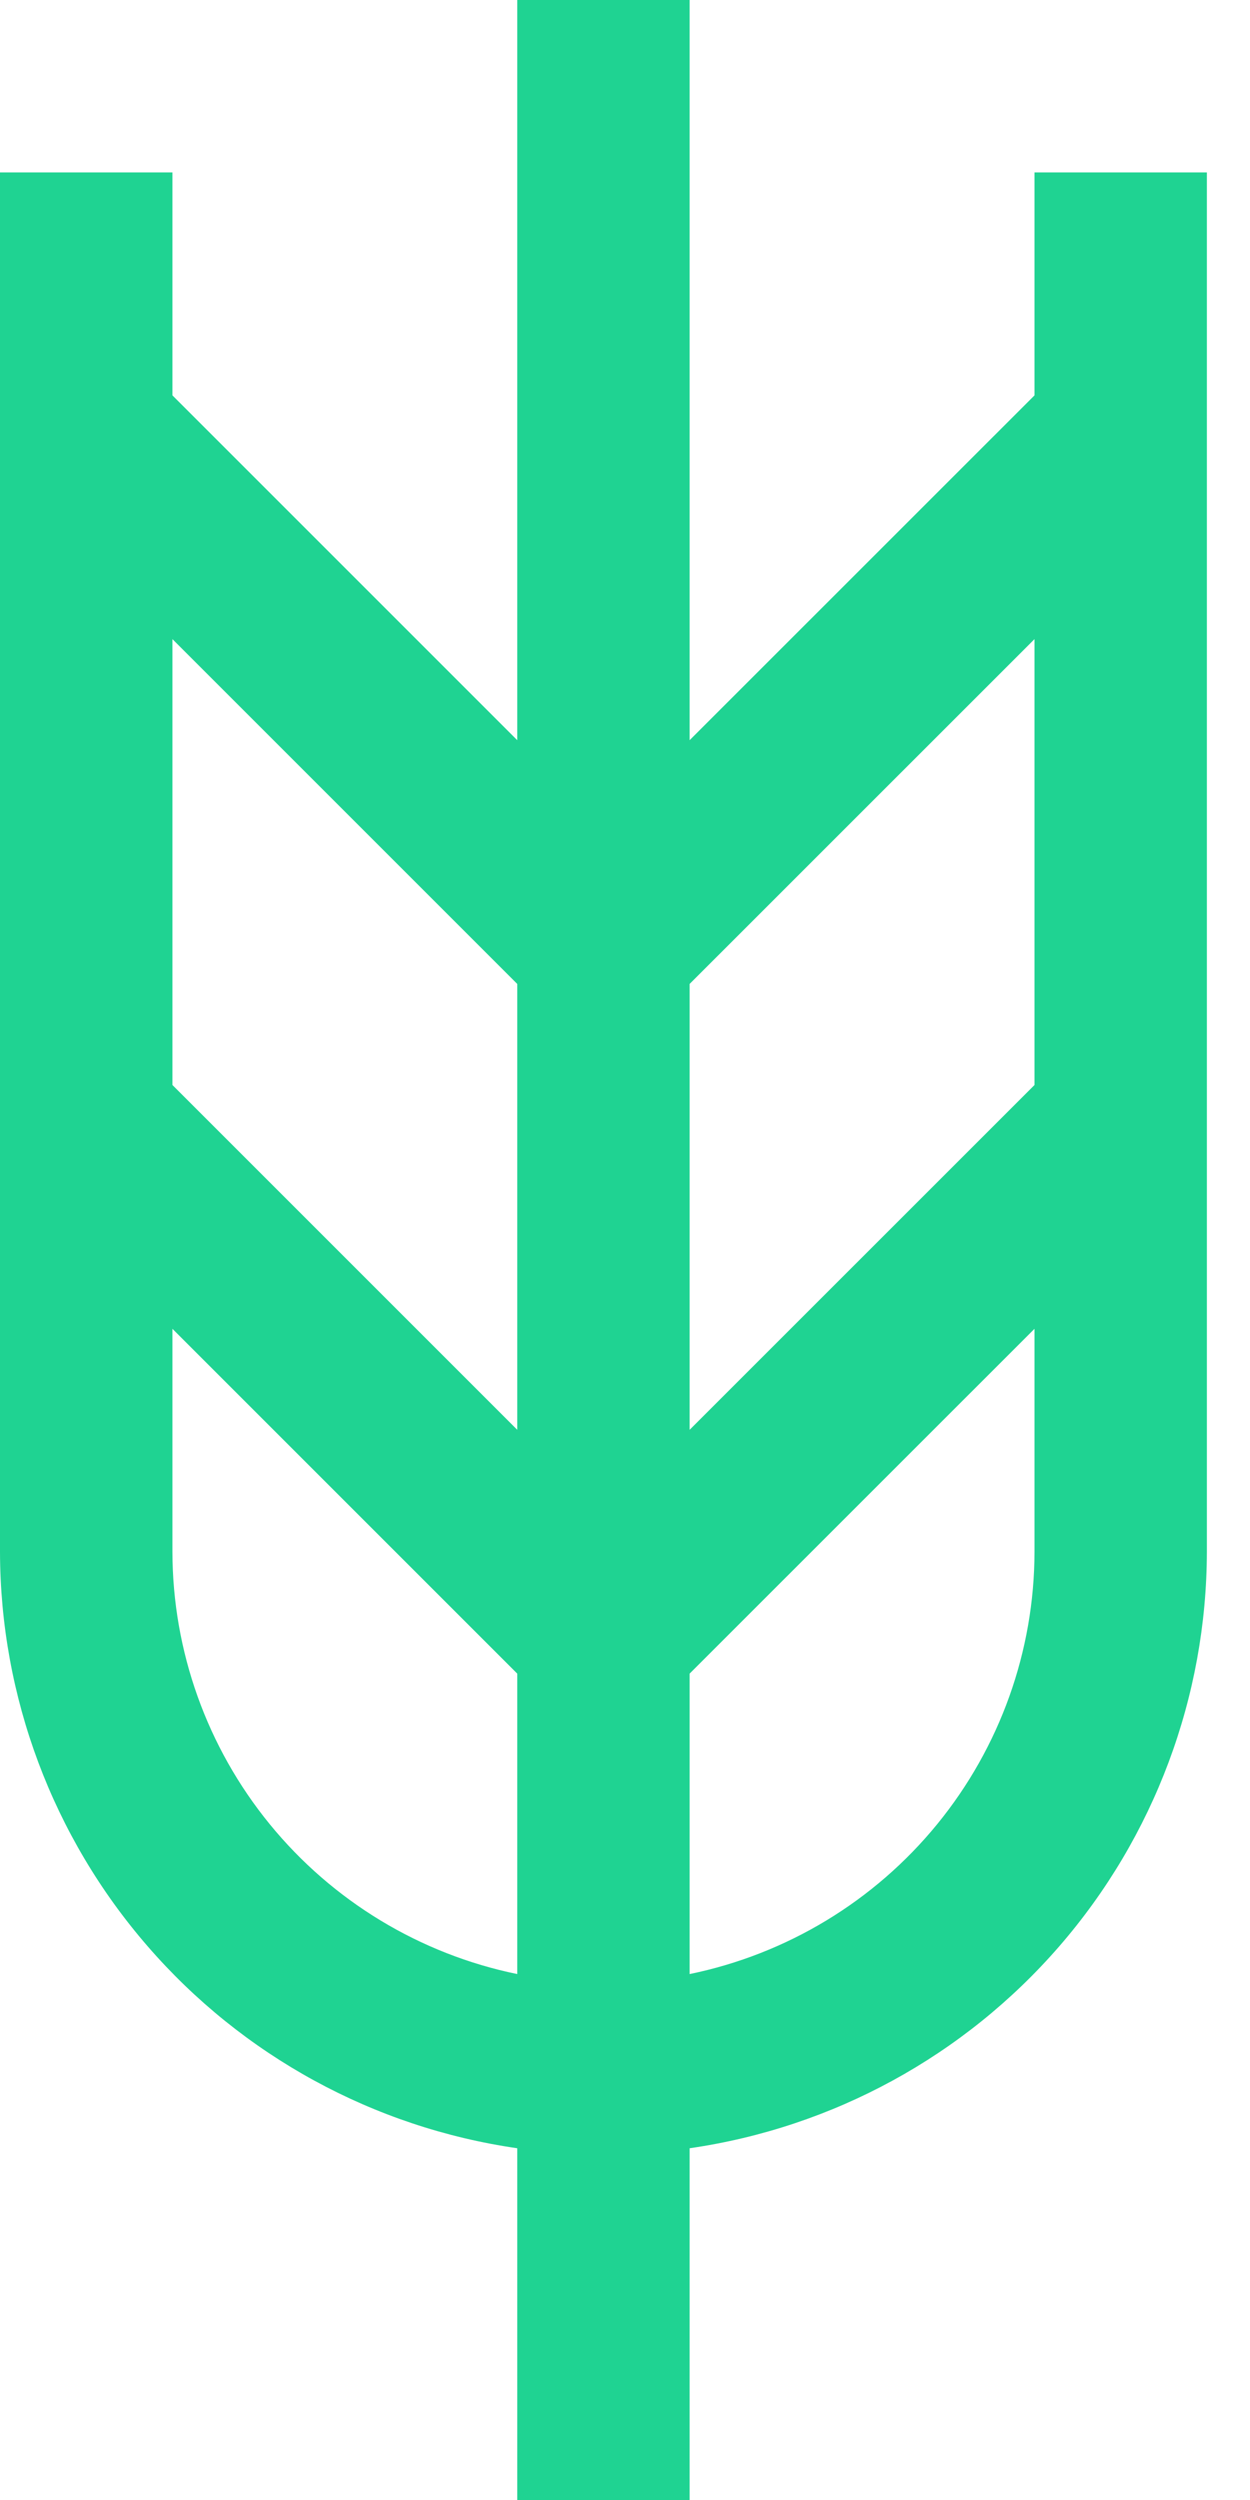
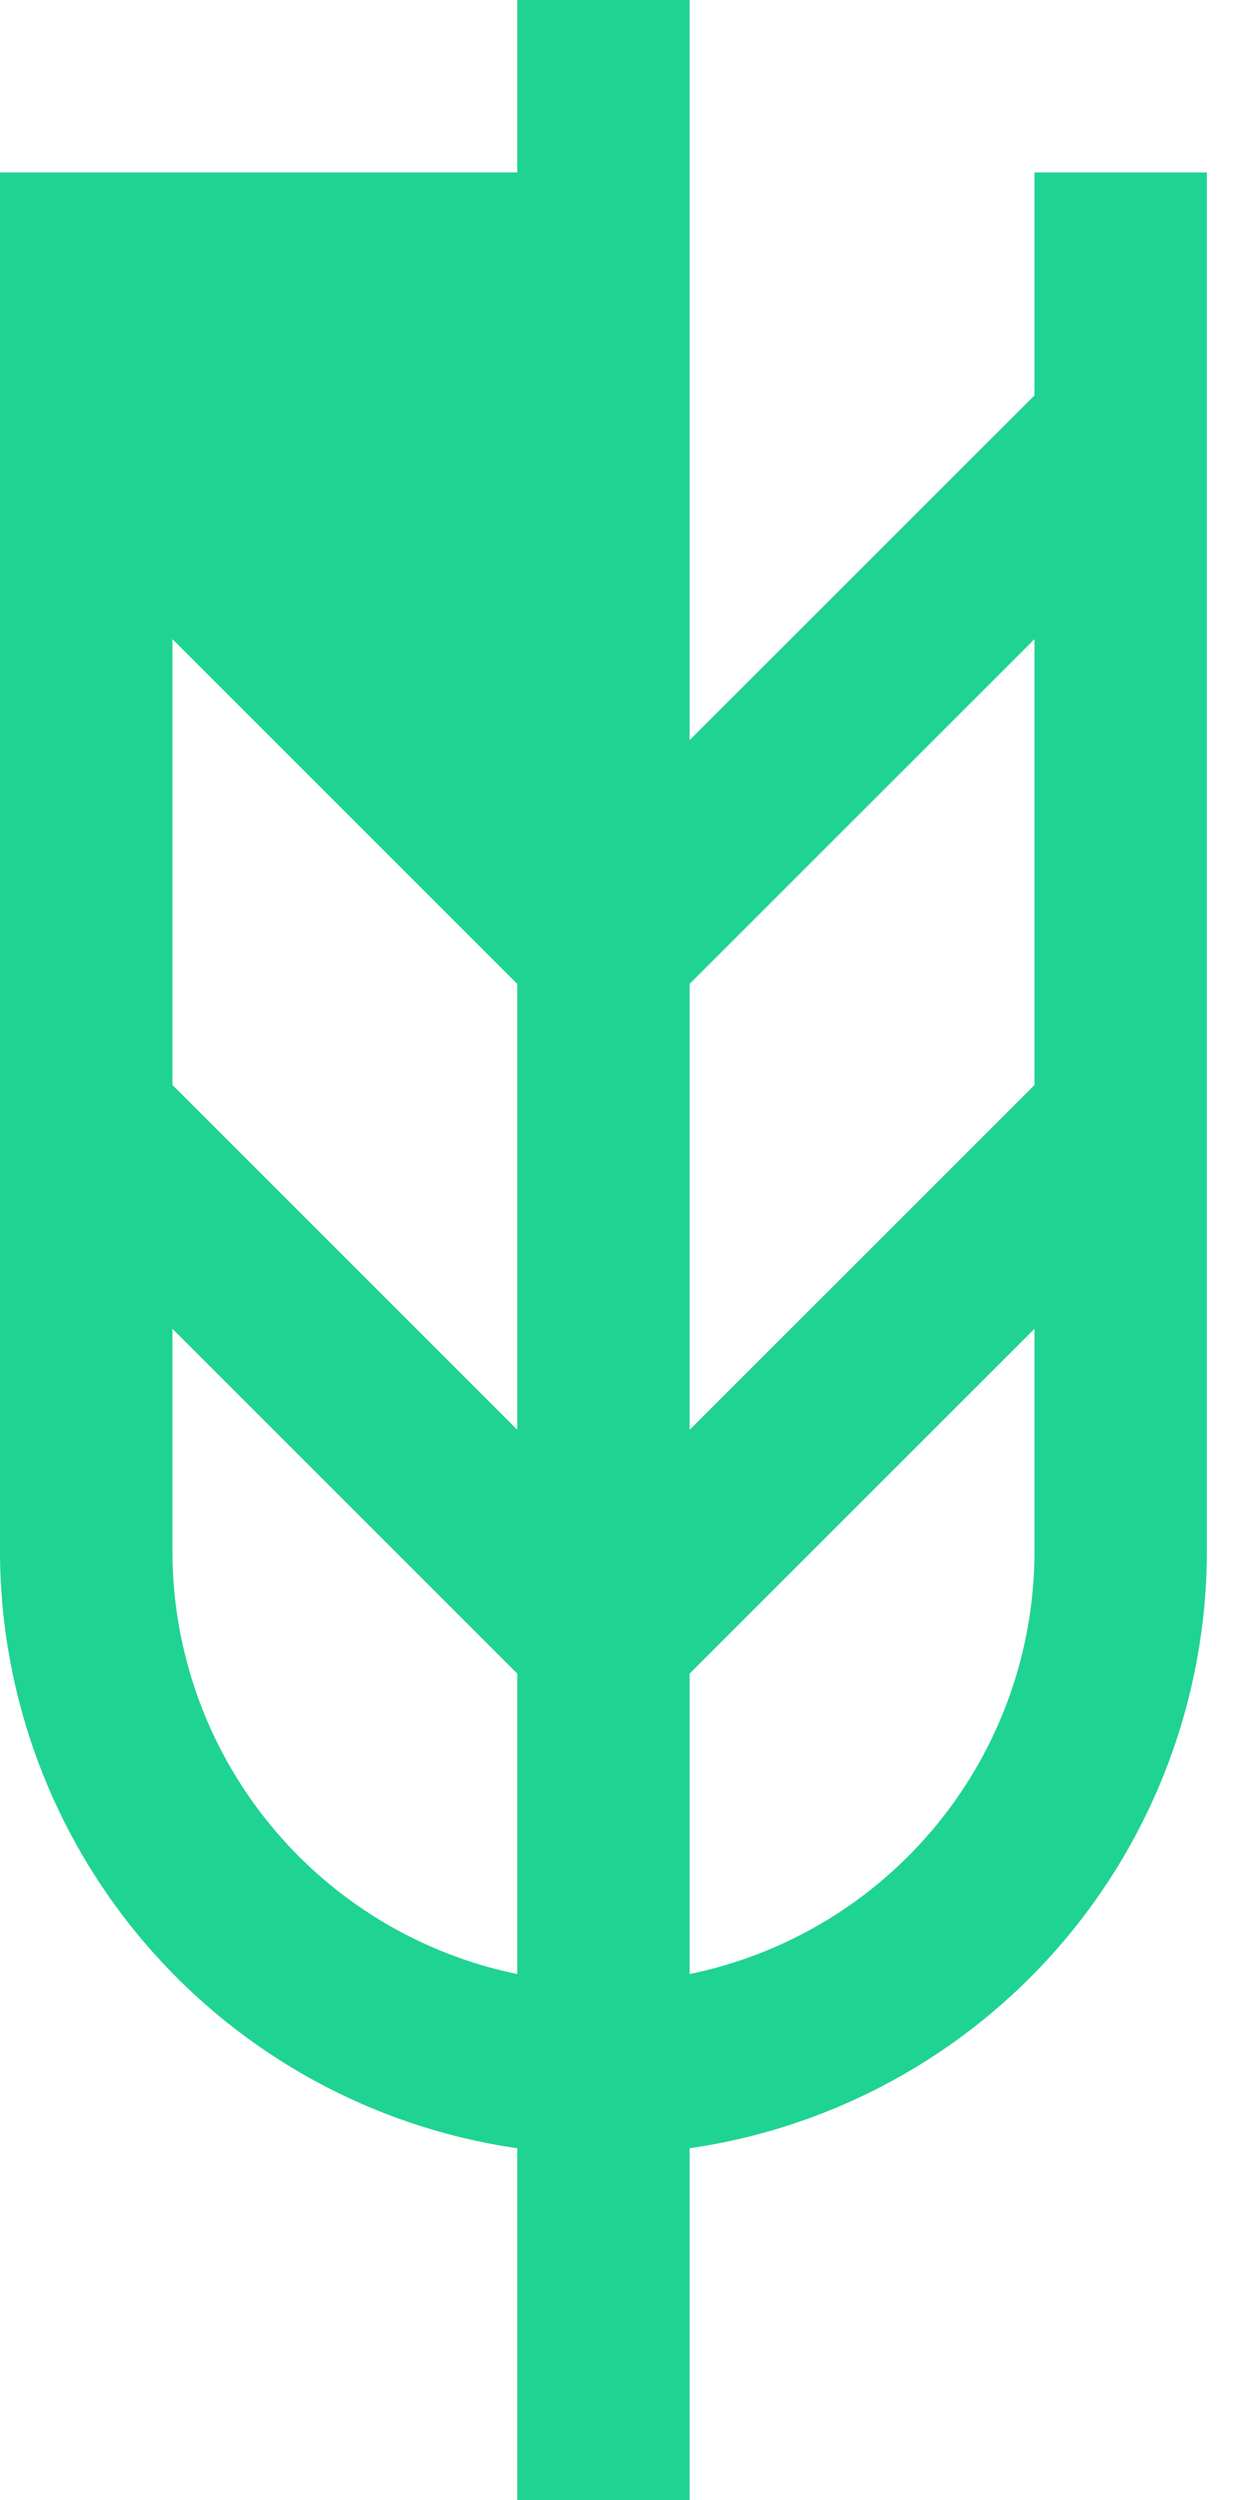
<svg xmlns="http://www.w3.org/2000/svg" width="20" height="40" viewBox="0 0 20 40" fill="none">
-   <path d="M16.552 2.759V6.326L11.034 11.843V0H8.276V11.843L2.759 6.326V2.759H0V24.828C0.004 27.147 0.842 29.388 2.362 31.14C3.881 32.893 5.98 34.04 8.276 34.372V40H11.034V34.372C13.33 34.04 15.429 32.893 16.949 31.14C18.468 29.388 19.306 27.147 19.31 24.828V2.759H16.552ZM8.276 31.585C6.719 31.265 5.321 30.418 4.316 29.187C3.311 27.956 2.761 26.417 2.759 24.828V21.261L8.276 26.778V31.585ZM8.276 22.877L2.759 17.36V10.226L8.276 15.743V22.877ZM11.034 15.743L16.552 10.226V17.36L11.034 22.877V15.743ZM11.034 31.585V26.778L16.552 21.261V24.828C16.55 26.417 16 27.956 14.995 29.187C13.99 30.418 12.591 31.265 11.034 31.585Z" fill="#1FD392" />
+   <path d="M16.552 2.759V6.326L11.034 11.843V0H8.276V11.843V2.759H0V24.828C0.004 27.147 0.842 29.388 2.362 31.14C3.881 32.893 5.98 34.04 8.276 34.372V40H11.034V34.372C13.33 34.04 15.429 32.893 16.949 31.14C18.468 29.388 19.306 27.147 19.31 24.828V2.759H16.552ZM8.276 31.585C6.719 31.265 5.321 30.418 4.316 29.187C3.311 27.956 2.761 26.417 2.759 24.828V21.261L8.276 26.778V31.585ZM8.276 22.877L2.759 17.36V10.226L8.276 15.743V22.877ZM11.034 15.743L16.552 10.226V17.36L11.034 22.877V15.743ZM11.034 31.585V26.778L16.552 21.261V24.828C16.55 26.417 16 27.956 14.995 29.187C13.99 30.418 12.591 31.265 11.034 31.585Z" fill="#1FD392" />
</svg>